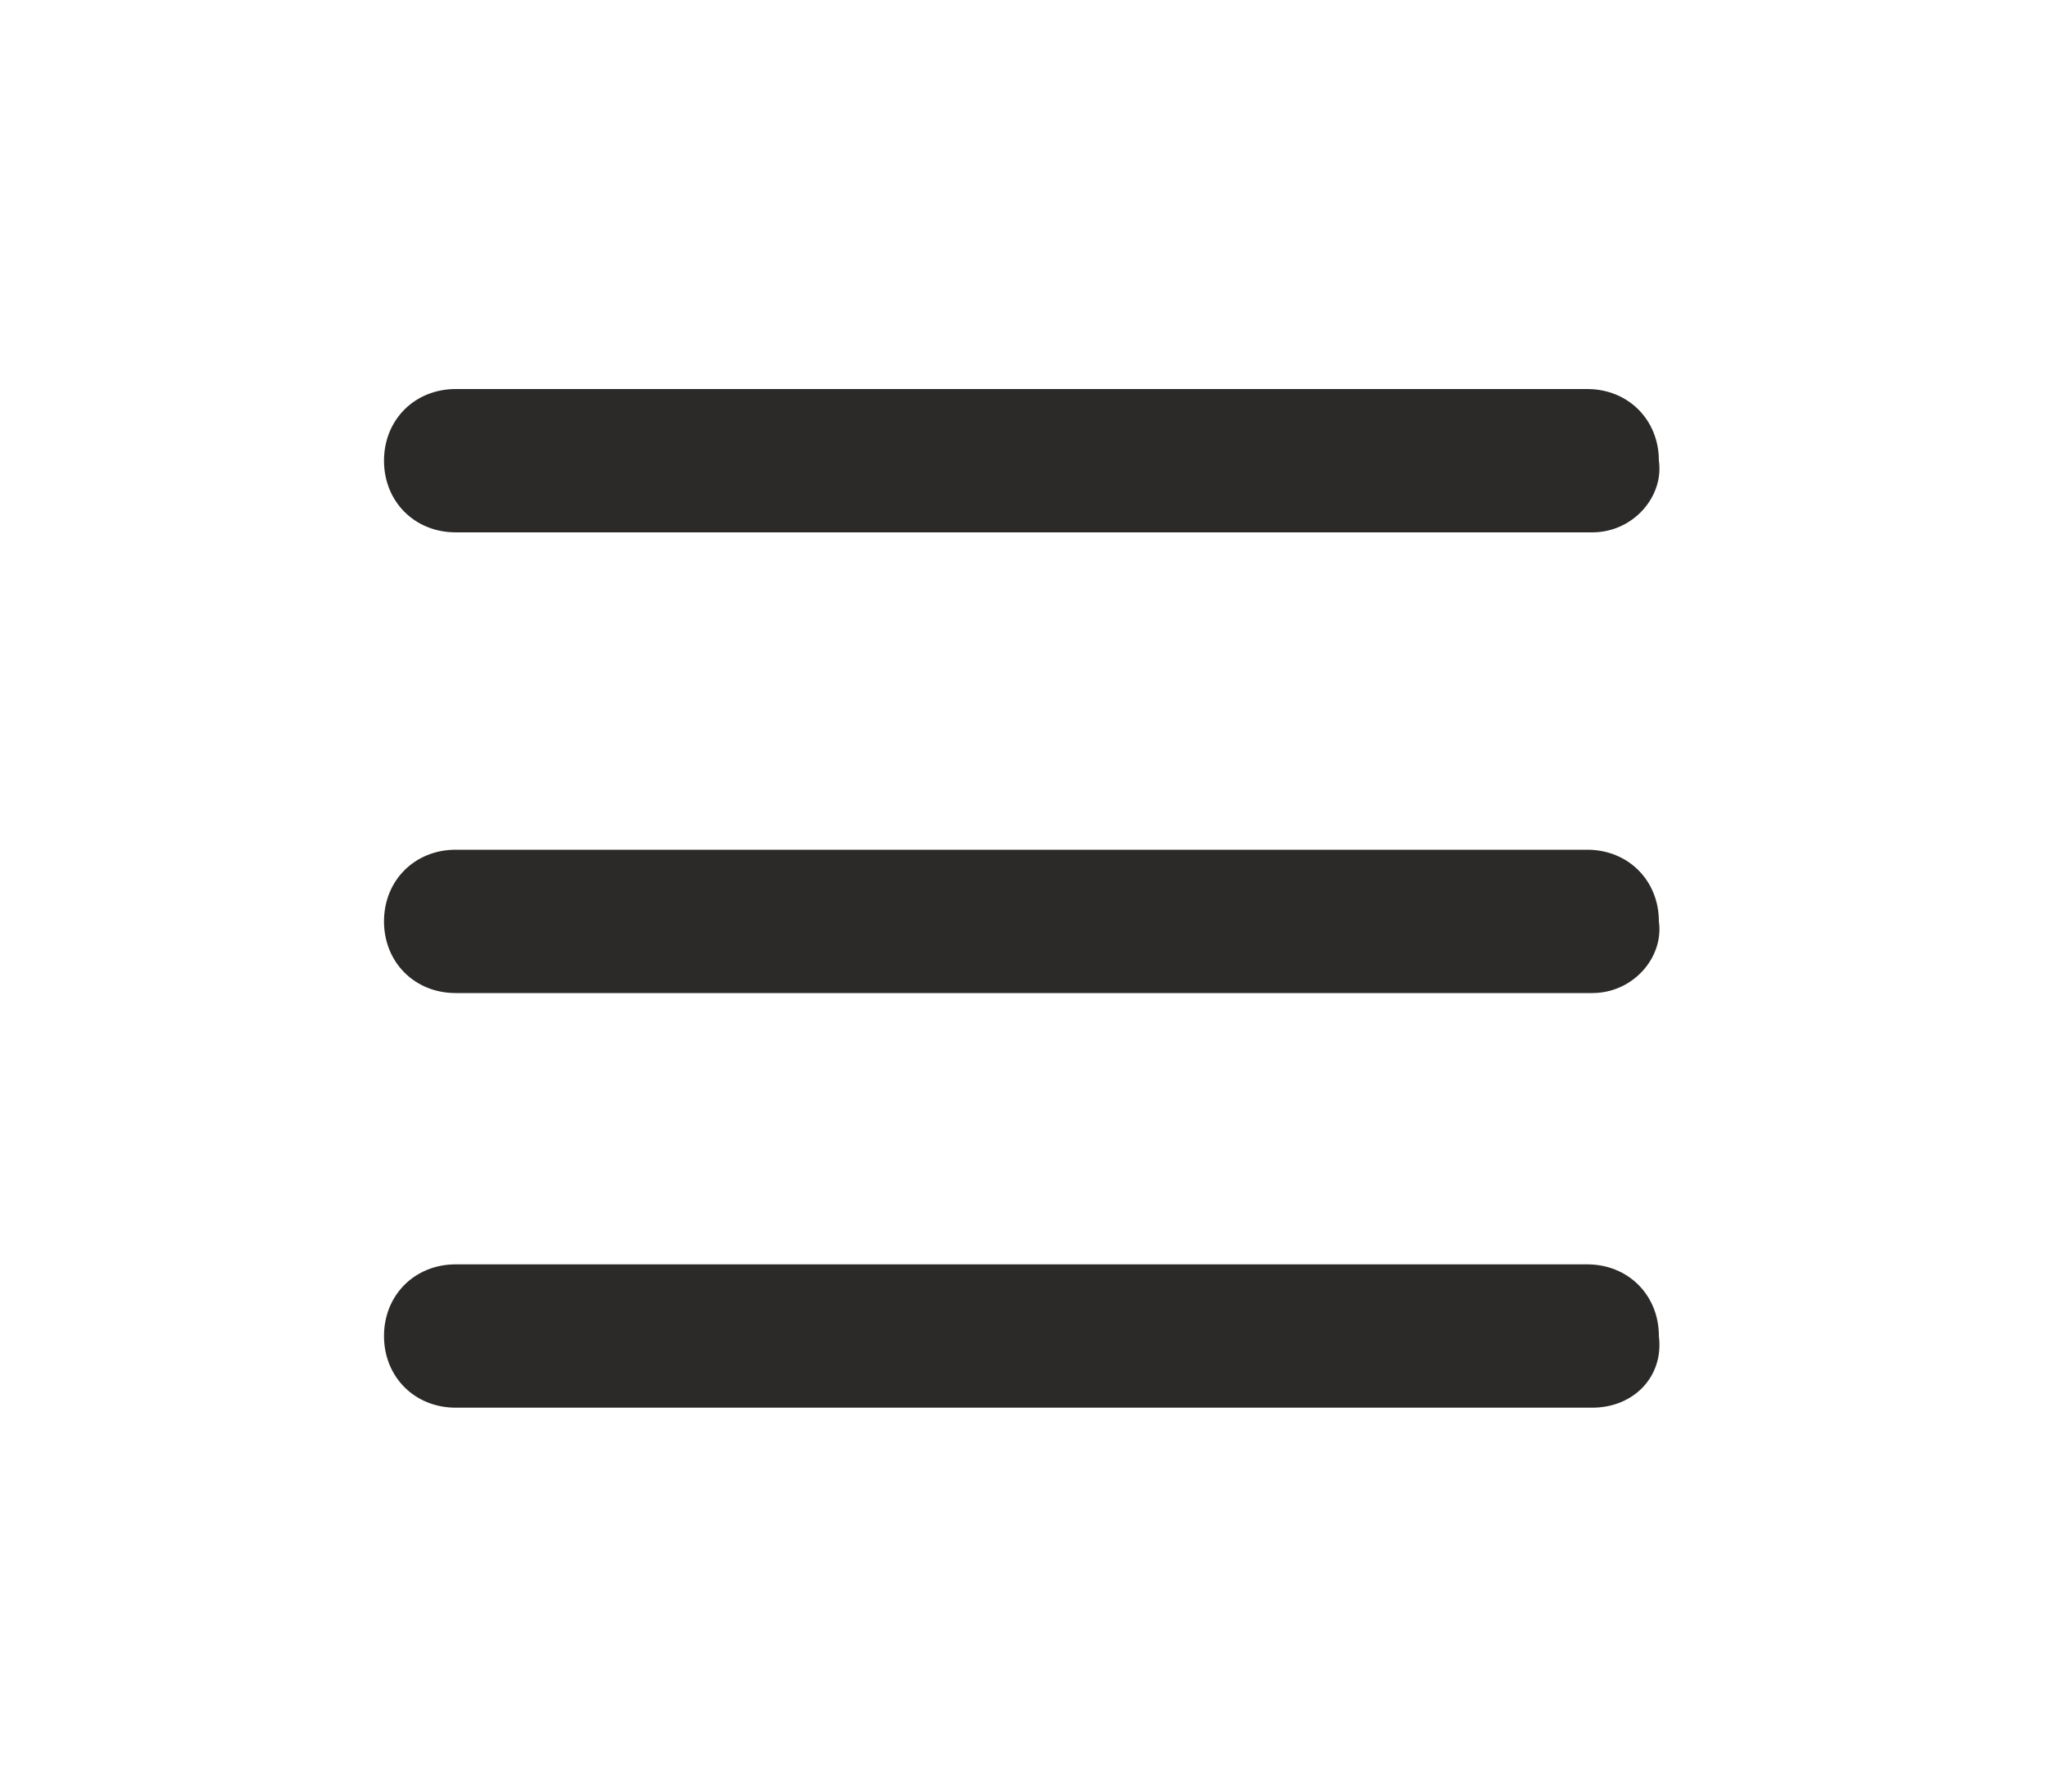
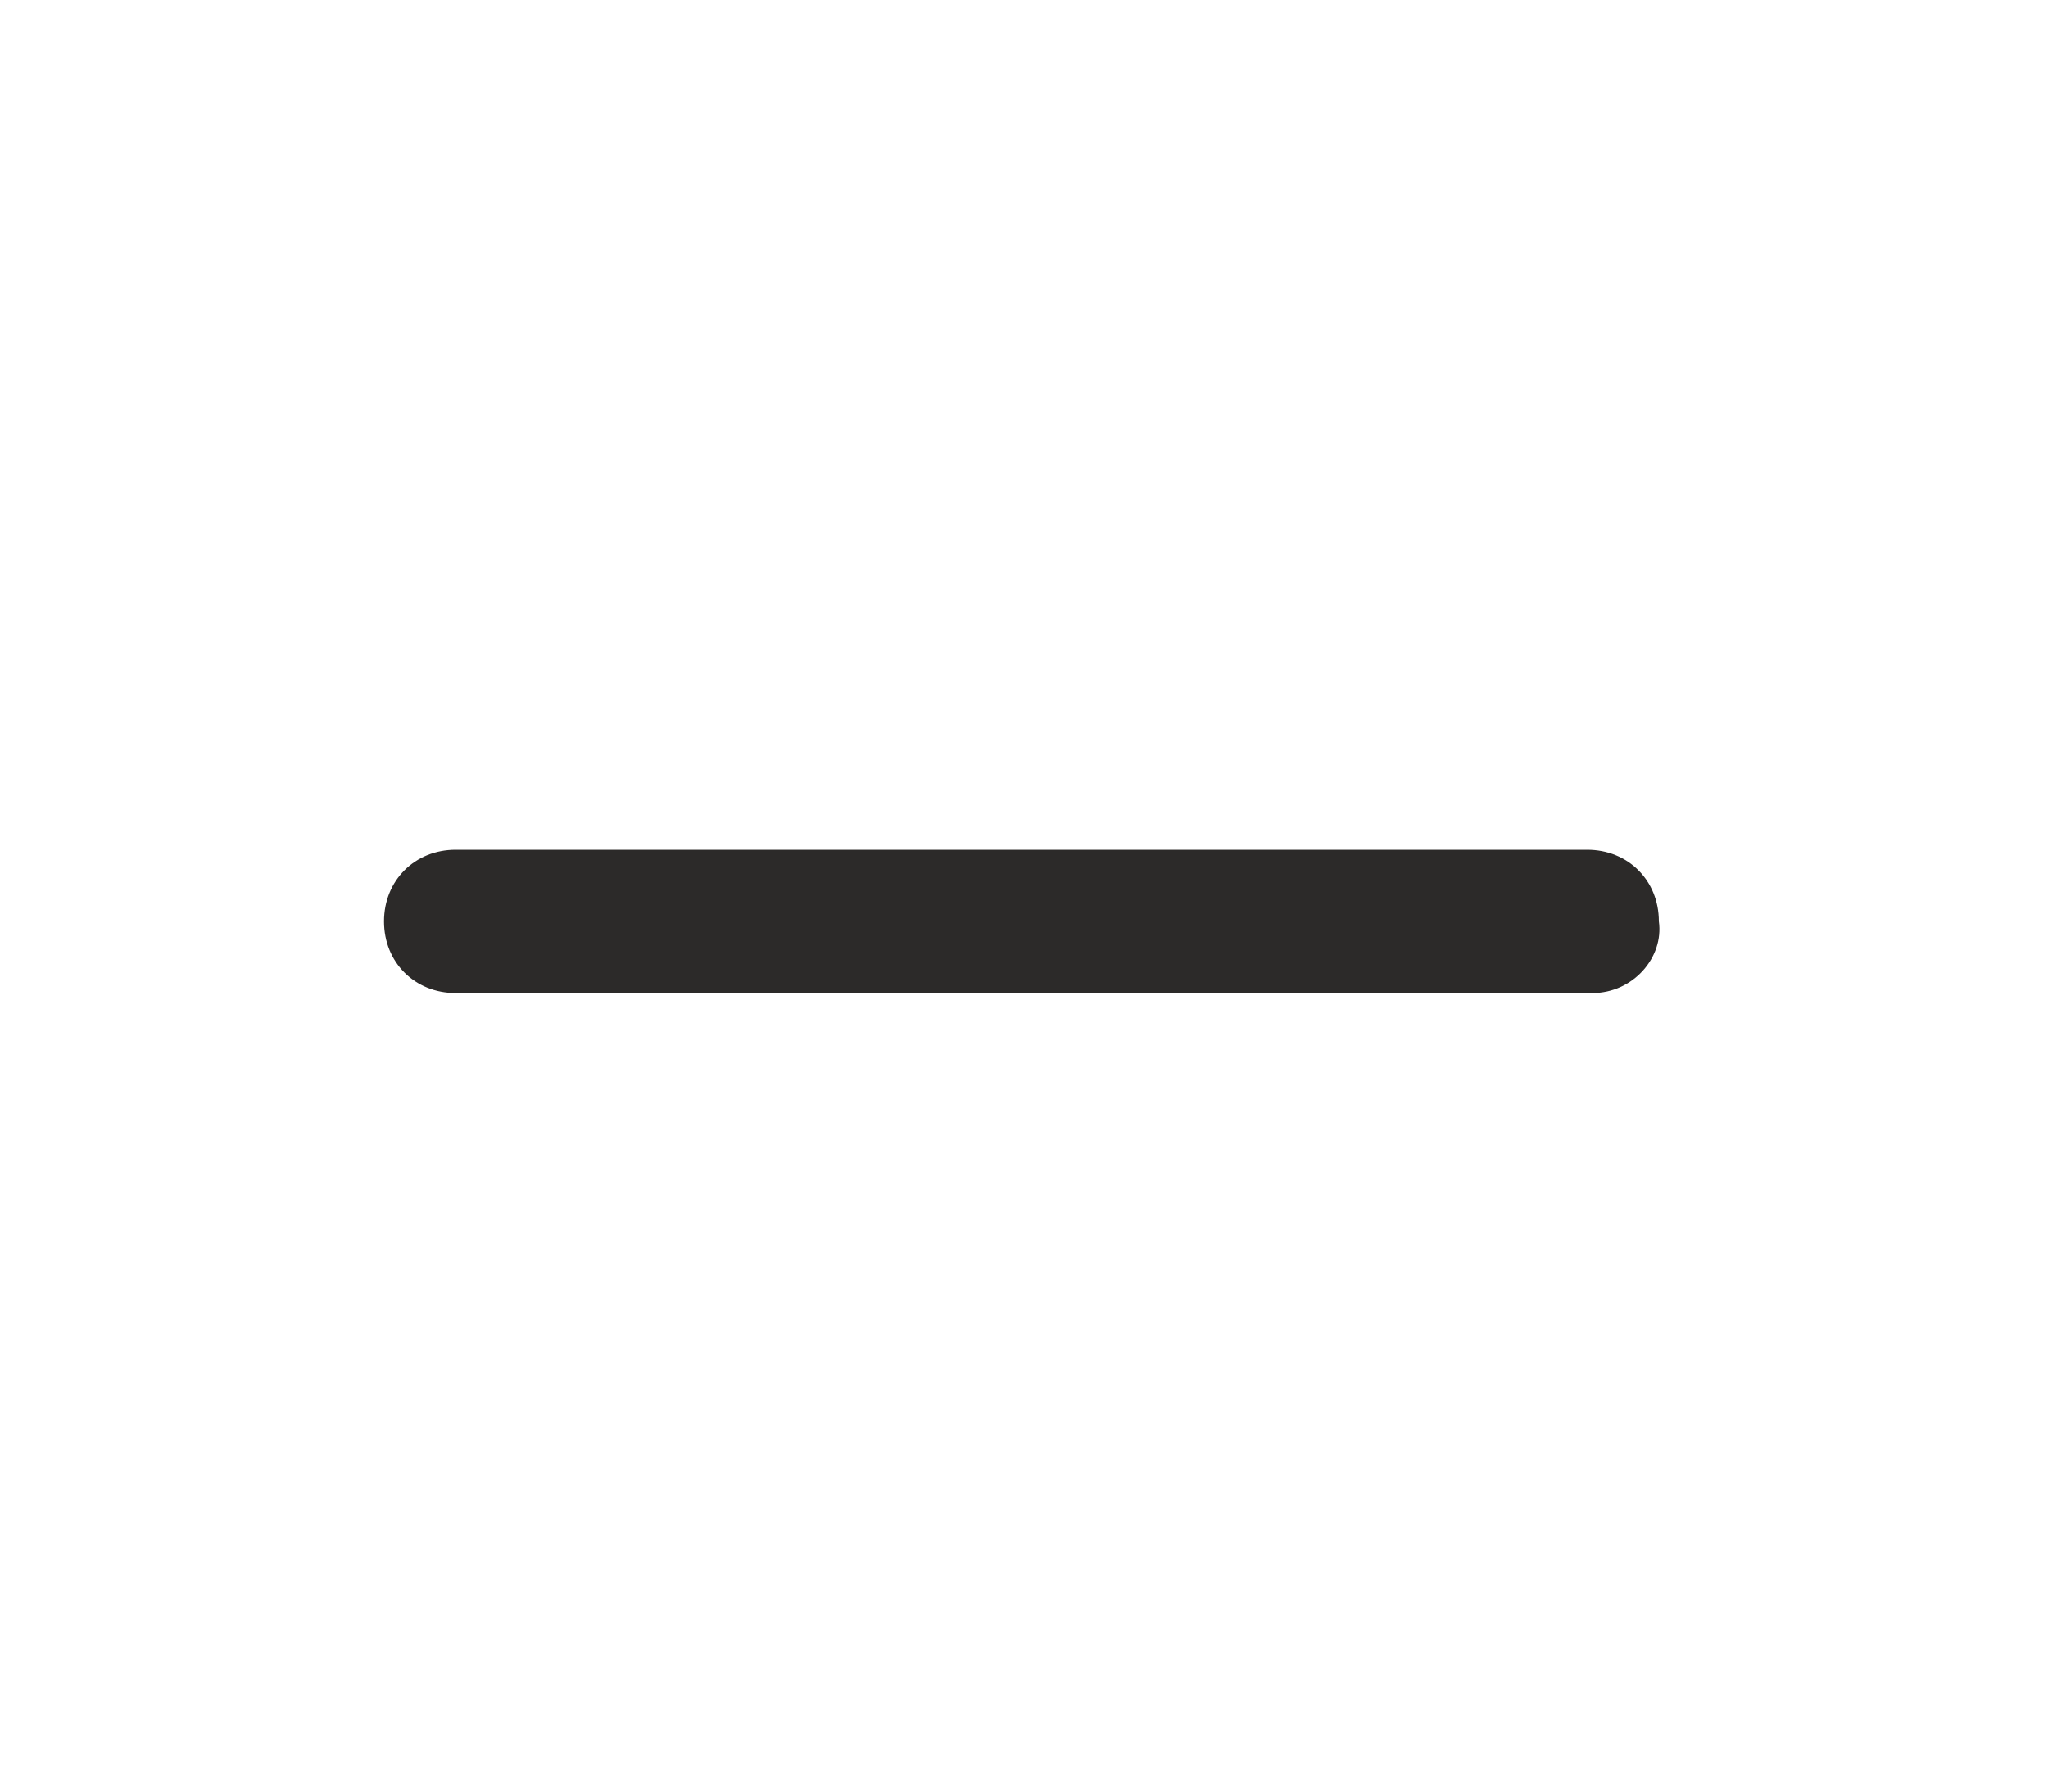
<svg xmlns="http://www.w3.org/2000/svg" version="1.1" id="Capa_1" x="0px" y="0px" viewBox="0 0 40 35" style="enable-background:new 0 0 40 35;" xml:space="preserve">
  <style type="text/css">
	.st0{fill:#2C2A29;}
</style>
  <g>
    <g>
      <g>
-         <path class="st0" d="M31.1,10.4H8.9c-0.8,0-1.4-0.6-1.4-1.4v0c0-0.8,0.6-1.4,1.4-1.4h22.1c0.8,0,1.4,0.6,1.4,1.4v0     C32.5,9.7,31.9,10.4,31.1,10.4z" />
-       </g>
+         </g>
      <g>
        <path class="st0" d="M31.1,19.4H8.9c-0.8,0-1.4-0.6-1.4-1.4v0c0-0.8,0.6-1.4,1.4-1.4h22.1c0.8,0,1.4,0.6,1.4,1.4v0     C32.5,18.7,31.9,19.4,31.1,19.4z" />
      </g>
      <g>
-         <path class="st0" d="M31.1,27.5H8.9c-0.8,0-1.4-0.6-1.4-1.4v0c0-0.8,0.6-1.4,1.4-1.4h22.1c0.8,0,1.4,0.6,1.4,1.4v0     C32.5,26.9,31.9,27.5,31.1,27.5z" />
-       </g>
+         </g>
    </g>
  </g>
</svg>